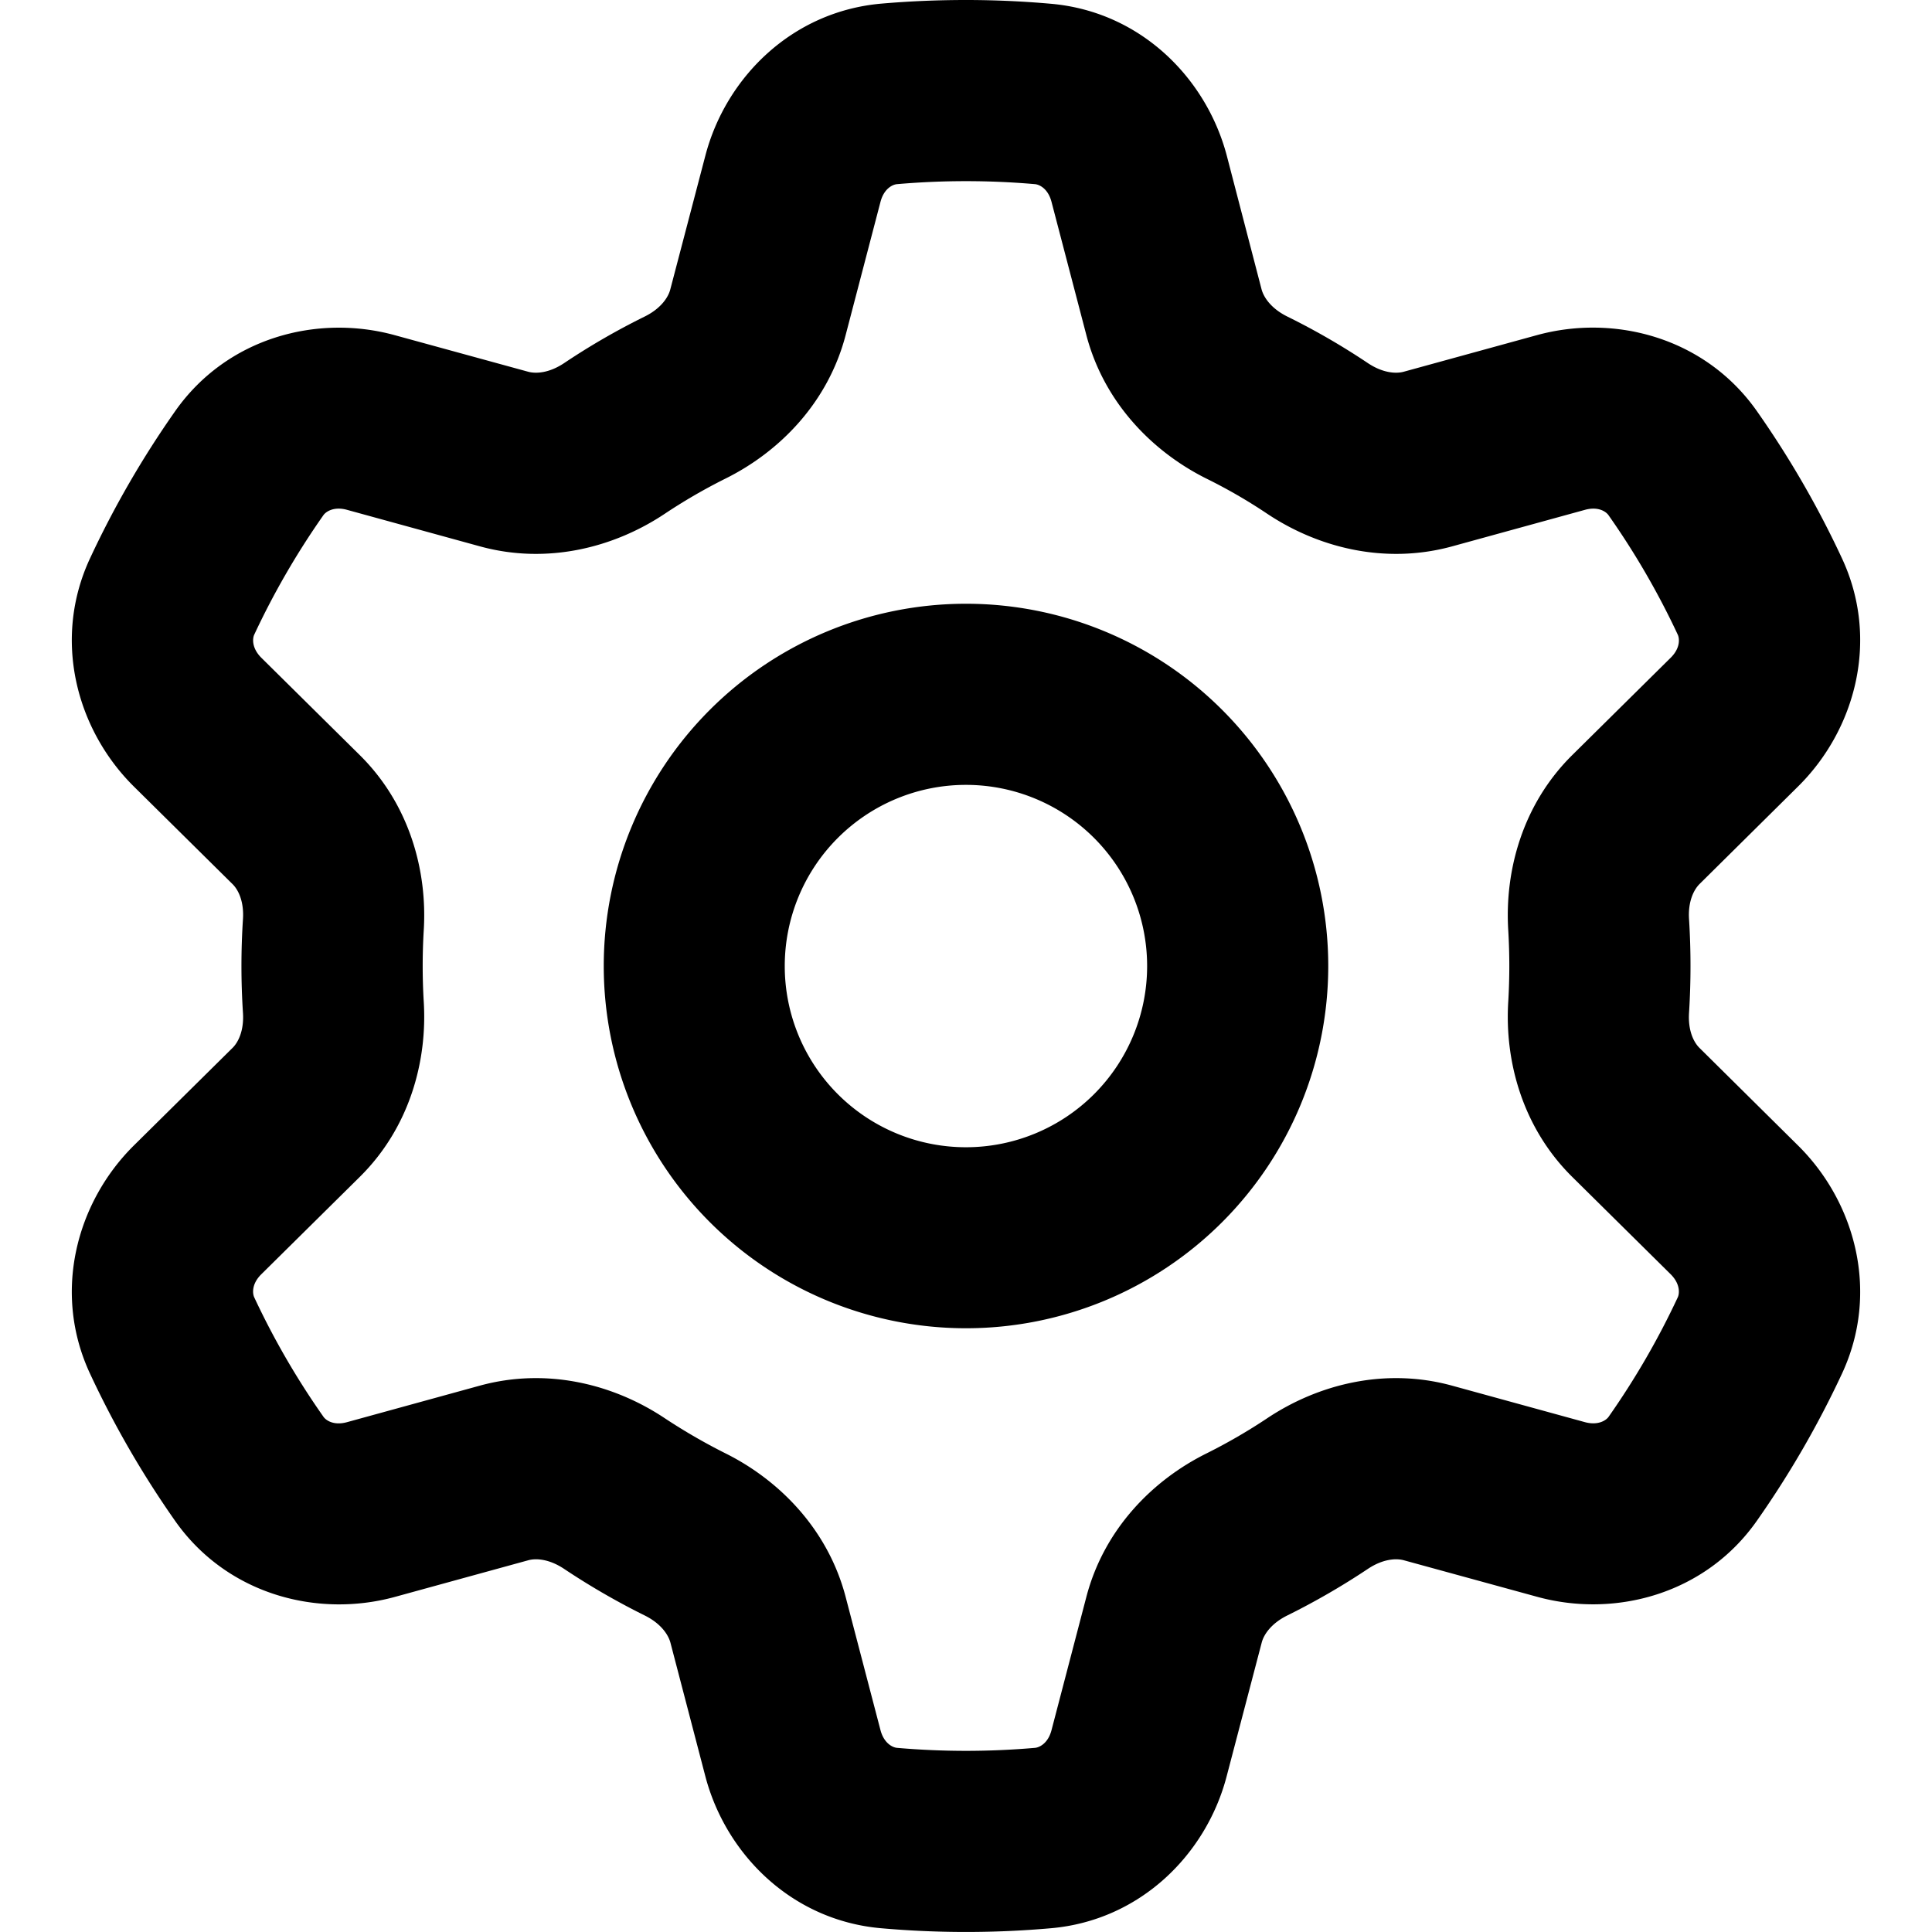
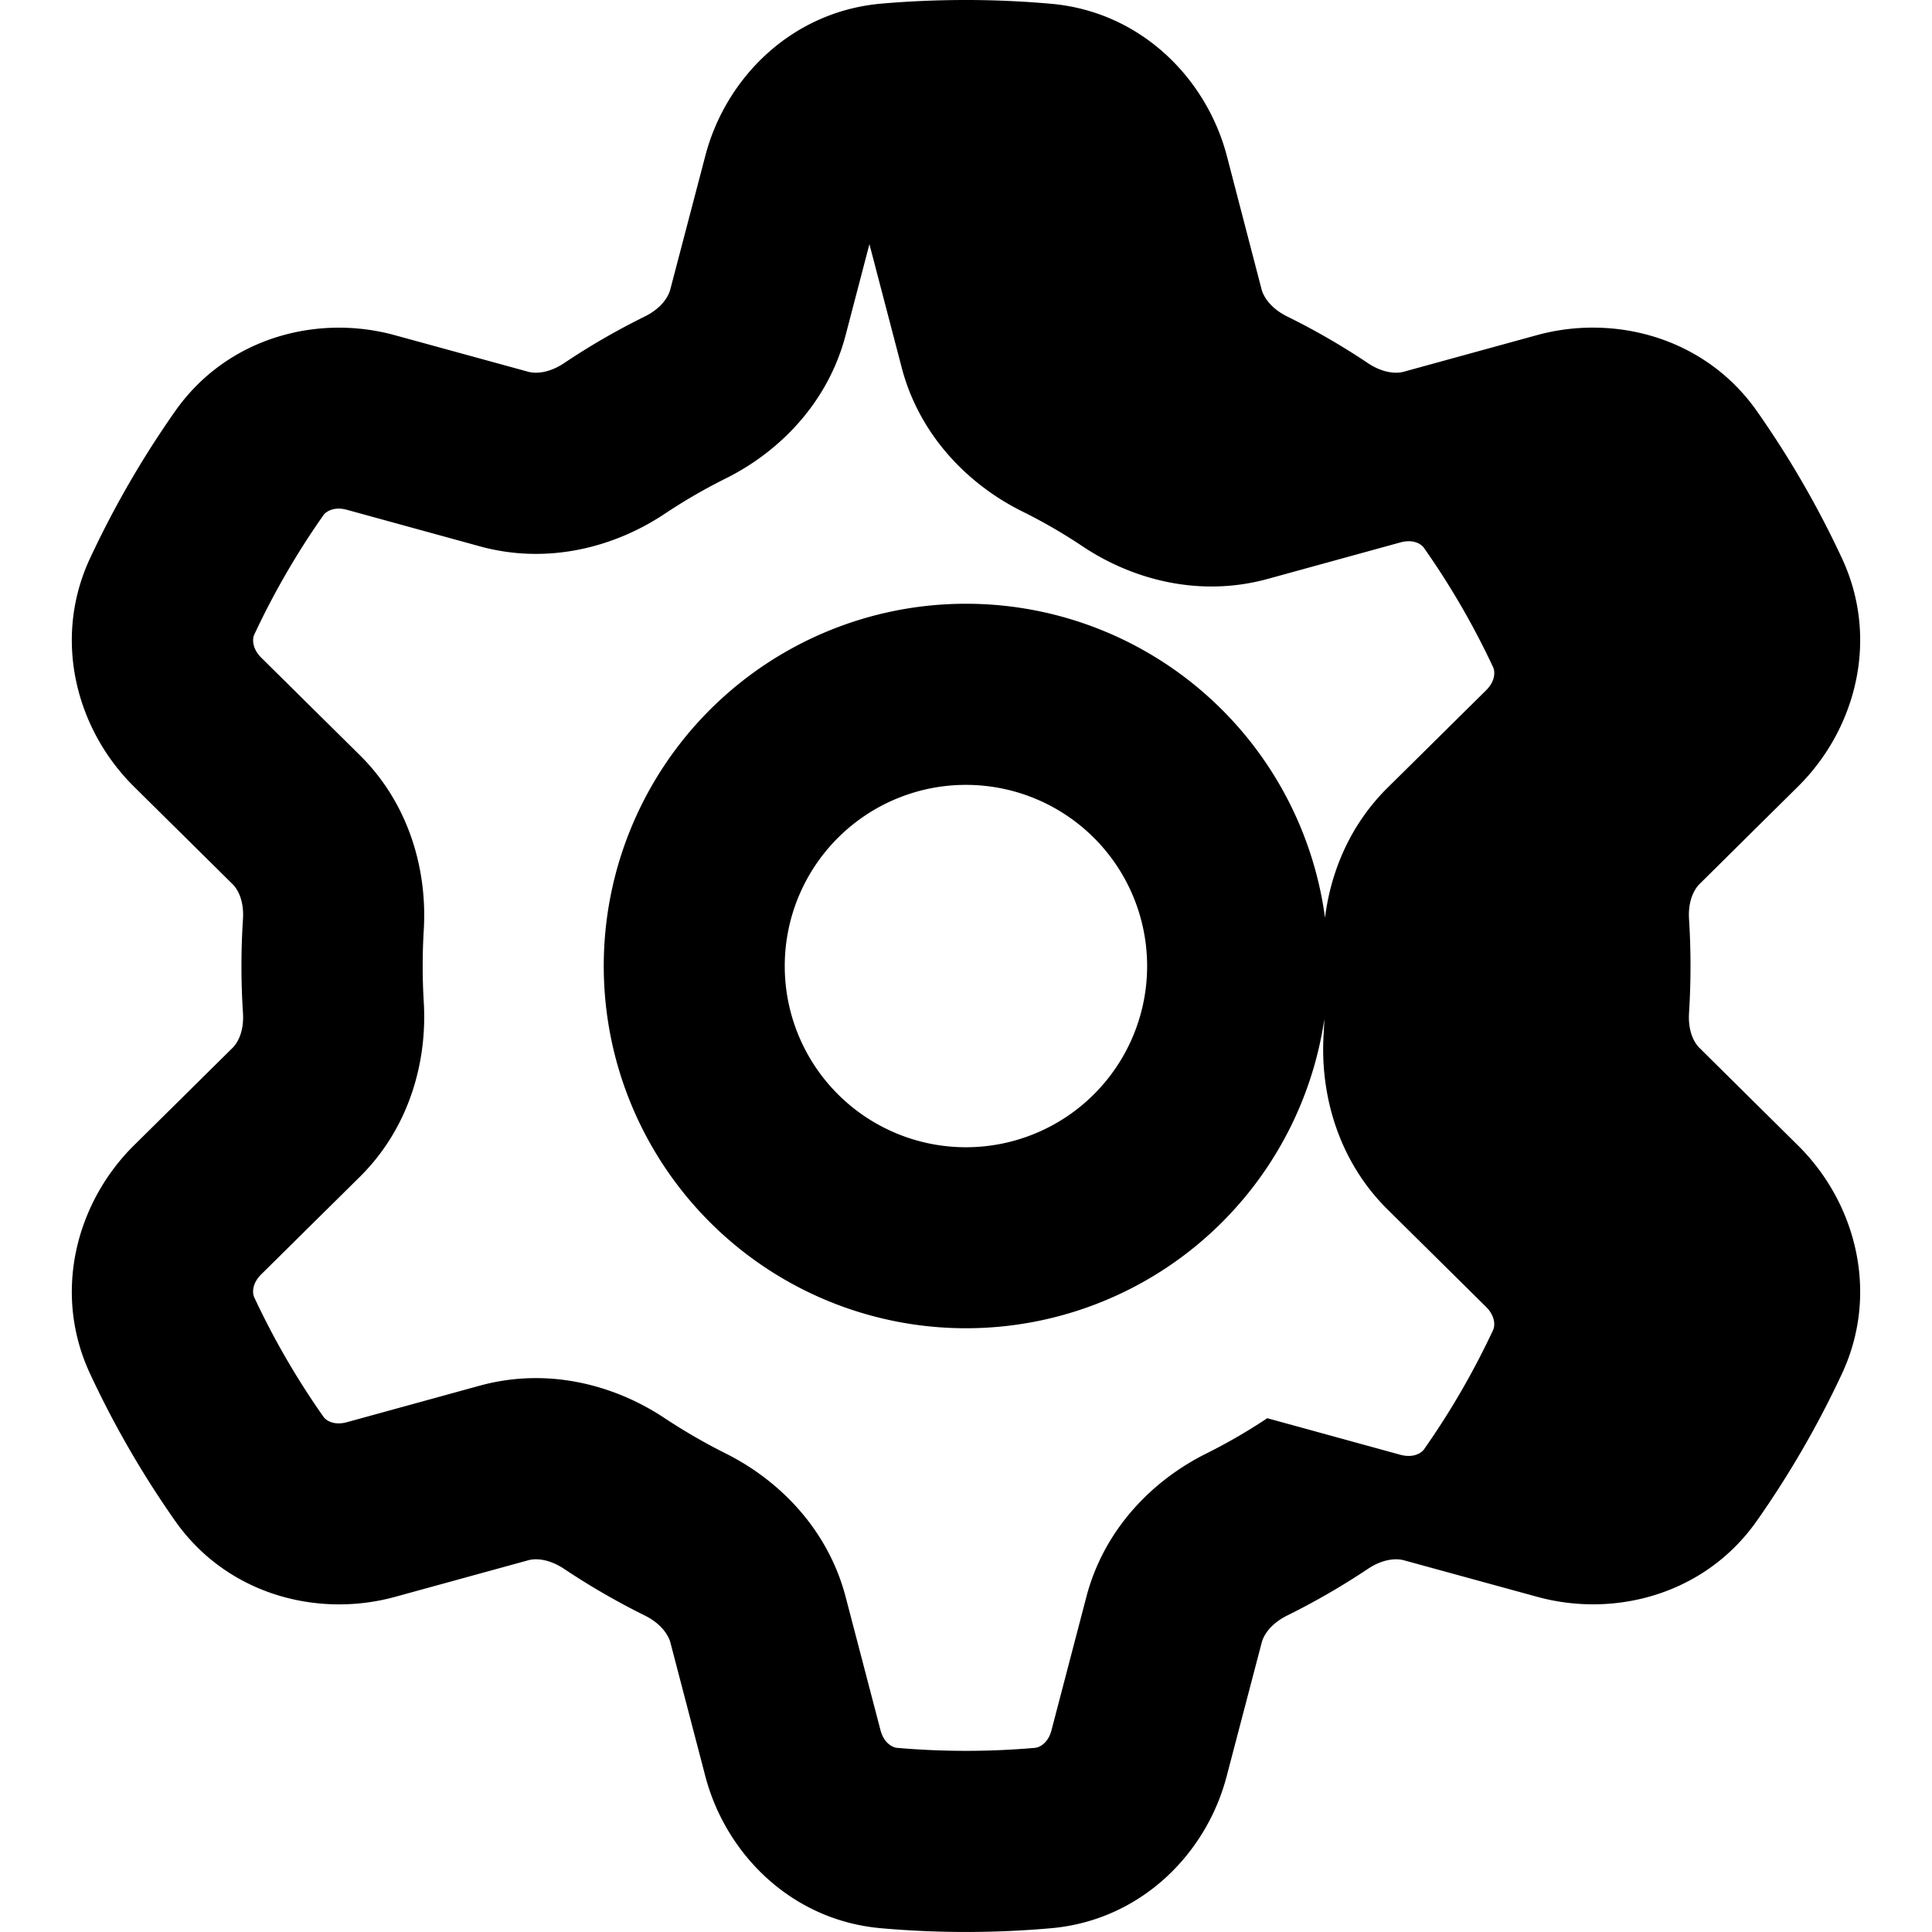
<svg xmlns="http://www.w3.org/2000/svg" viewBox="0 0 16 16" class="svg octicon-gear" width="16" height="16" aria-hidden="true">
-   <path d="M8 0a8 8 0 0 1 .701.031C9.444.095 9.99.645 10.16 1.29l.288 1.107c.018.066.079.158.212.224q.347.171.668.386c.123.082.233.09.299.071l1.103-.303c.644-.176 1.392.021 1.82.63q.406.578.704 1.218c.315.675.111 1.422-.364 1.891l-.814.806c-.049.048-.098.147-.088.294q.024.386 0 .772c-.01.147.038.246.088.294l.814.806c.475.469.679 1.216.364 1.891a8 8 0 0 1-.704 1.217c-.428.61-1.176.807-1.82.63l-1.102-.302c-.067-.019-.177-.011-.3.071a6 6 0 0 1-.668.386c-.133.066-.194.158-.211.224l-.29 1.106c-.168.646-.715 1.196-1.458 1.26a8 8 0 0 1-1.402 0c-.743-.064-1.289-.614-1.458-1.26l-.289-1.106c-.018-.066-.079-.158-.212-.224a6 6 0 0 1-.668-.386c-.123-.082-.233-.09-.299-.071l-1.103.303c-.644.176-1.392-.021-1.82-.63a8 8 0 0 1-.704-1.218c-.315-.675-.111-1.422.363-1.891l.815-.806c.05-.048.098-.147.088-.294a6 6 0 0 1 0-.772c.01-.147-.038-.246-.088-.294l-.815-.806C.635 6.045.431 5.298.746 4.623a8 8 0 0 1 .704-1.217c.428-.61 1.176-.807 1.82-.63l1.102.302c.067.019.177.011.3-.071q.321-.215.668-.386c.133-.066.194-.158.211-.224l.29-1.106C6.009.645 6.556.095 7.299.03Q7.646 0 8 0m-.571 1.525c-.036.003-.108.036-.137.146l-.289 1.105c-.147.561-.549.967-.998 1.189q-.26.13-.5.29c-.417.278-.97.423-1.529.27l-1.103-.303c-.109-.03-.175.016-.195.045q-.33.47-.573.99c-.014.031-.021.11.059.19l.815.806c.411.406.562.957.53 1.456a5 5 0 0 0 0 .582c.032.499-.119 1.05-.53 1.456l-.815.806c-.081.08-.073.159-.059.19q.243.52.573.989c.02.03.085.076.195.046l1.102-.303c.56-.153 1.113-.008 1.53.27q.242.16.501.29c.447.222.85.629.997 1.189l.289 1.105c.029.109.101.143.137.146a6.6 6.6 0 0 0 1.142 0c.036-.003.108-.036.137-.146l.289-1.105c.147-.561.549-.967.998-1.189q.26-.13.5-.29c.417-.278.97-.423 1.529-.27l1.103.303c.109.029.175-.016.195-.045q.33-.47.573-.99c.014-.031.021-.11-.059-.19l-.815-.806c-.411-.406-.562-.957-.53-1.456a5 5 0 0 0 0-.582c-.032-.499.119-1.05.53-1.456l.815-.806c.081-.08.073-.159.059-.19a6.5 6.5 0 0 0-.573-.989c-.02-.03-.085-.076-.195-.046l-1.102.303c-.56.153-1.113.008-1.53-.27a4.4 4.4 0 0 0-.501-.29c-.447-.222-.85-.629-.997-1.189l-.289-1.105c-.029-.11-.101-.143-.137-.146a6.6 6.6 0 0 0-1.142 0M11 8a3 3 0 1 1-6 0 3 3 0 0 1 6 0M9.5 8a1.5 1.5 0 1 0-3.001.001A1.5 1.5 0 0 0 9.5 8" />
+   <path d="M8 0a8 8 0 0 1 .701.031C9.444.095 9.99.645 10.16 1.29l.288 1.107c.018.066.079.158.212.224q.347.171.668.386c.123.082.233.09.299.071l1.103-.303c.644-.176 1.392.021 1.82.63q.406.578.704 1.218c.315.675.111 1.422-.364 1.891l-.814.806c-.049.048-.098.147-.088.294q.024.386 0 .772c-.01.147.038.246.088.294l.814.806c.475.469.679 1.216.364 1.891a8 8 0 0 1-.704 1.217c-.428.61-1.176.807-1.82.63l-1.102-.302c-.067-.019-.177-.011-.3.071a6 6 0 0 1-.668.386c-.133.066-.194.158-.211.224l-.29 1.106c-.168.646-.715 1.196-1.458 1.26a8 8 0 0 1-1.402 0c-.743-.064-1.289-.614-1.458-1.26l-.289-1.106c-.018-.066-.079-.158-.212-.224a6 6 0 0 1-.668-.386c-.123-.082-.233-.09-.299-.071l-1.103.303c-.644.176-1.392-.021-1.82-.63a8 8 0 0 1-.704-1.218c-.315-.675-.111-1.422.363-1.891l.815-.806c.05-.048.098-.147.088-.294a6 6 0 0 1 0-.772c.01-.147-.038-.246-.088-.294l-.815-.806C.635 6.045.431 5.298.746 4.623a8 8 0 0 1 .704-1.217c.428-.61 1.176-.807 1.82-.63l1.102.302c.067.019.177.011.3-.071q.321-.215.668-.386c.133-.066.194-.158.211-.224l.29-1.106C6.009.645 6.556.095 7.299.03Q7.646 0 8 0m-.571 1.525c-.036.003-.108.036-.137.146l-.289 1.105c-.147.561-.549.967-.998 1.189q-.26.13-.5.29c-.417.278-.97.423-1.529.27l-1.103-.303c-.109-.03-.175.016-.195.045q-.33.47-.573.99c-.014.031-.021.11.059.19l.815.806c.411.406.562.957.53 1.456a5 5 0 0 0 0 .582c.032.499-.119 1.05-.53 1.456l-.815.806c-.081.08-.073.159-.059.19q.243.52.573.989c.02.03.085.076.195.046l1.102-.303c.56-.153 1.113-.008 1.53.27q.242.16.501.29c.447.222.85.629.997 1.189l.289 1.105c.029.109.101.143.137.146a6.6 6.6 0 0 0 1.142 0c.036-.003.108-.036.137-.146l.289-1.105c.147-.561.549-.967.998-1.189q.26-.13.5-.29l1.103.303c.109.029.175-.016.195-.045q.33-.47.573-.99c.014-.031.021-.11-.059-.19l-.815-.806c-.411-.406-.562-.957-.53-1.456a5 5 0 0 0 0-.582c-.032-.499.119-1.05.53-1.456l.815-.806c.081-.08.073-.159.059-.19a6.5 6.5 0 0 0-.573-.989c-.02-.03-.085-.076-.195-.046l-1.102.303c-.56.153-1.113.008-1.53-.27a4.4 4.4 0 0 0-.501-.29c-.447-.222-.85-.629-.997-1.189l-.289-1.105c-.029-.11-.101-.143-.137-.146a6.6 6.6 0 0 0-1.142 0M11 8a3 3 0 1 1-6 0 3 3 0 0 1 6 0M9.5 8a1.5 1.5 0 1 0-3.001.001A1.5 1.5 0 0 0 9.5 8" />
</svg>